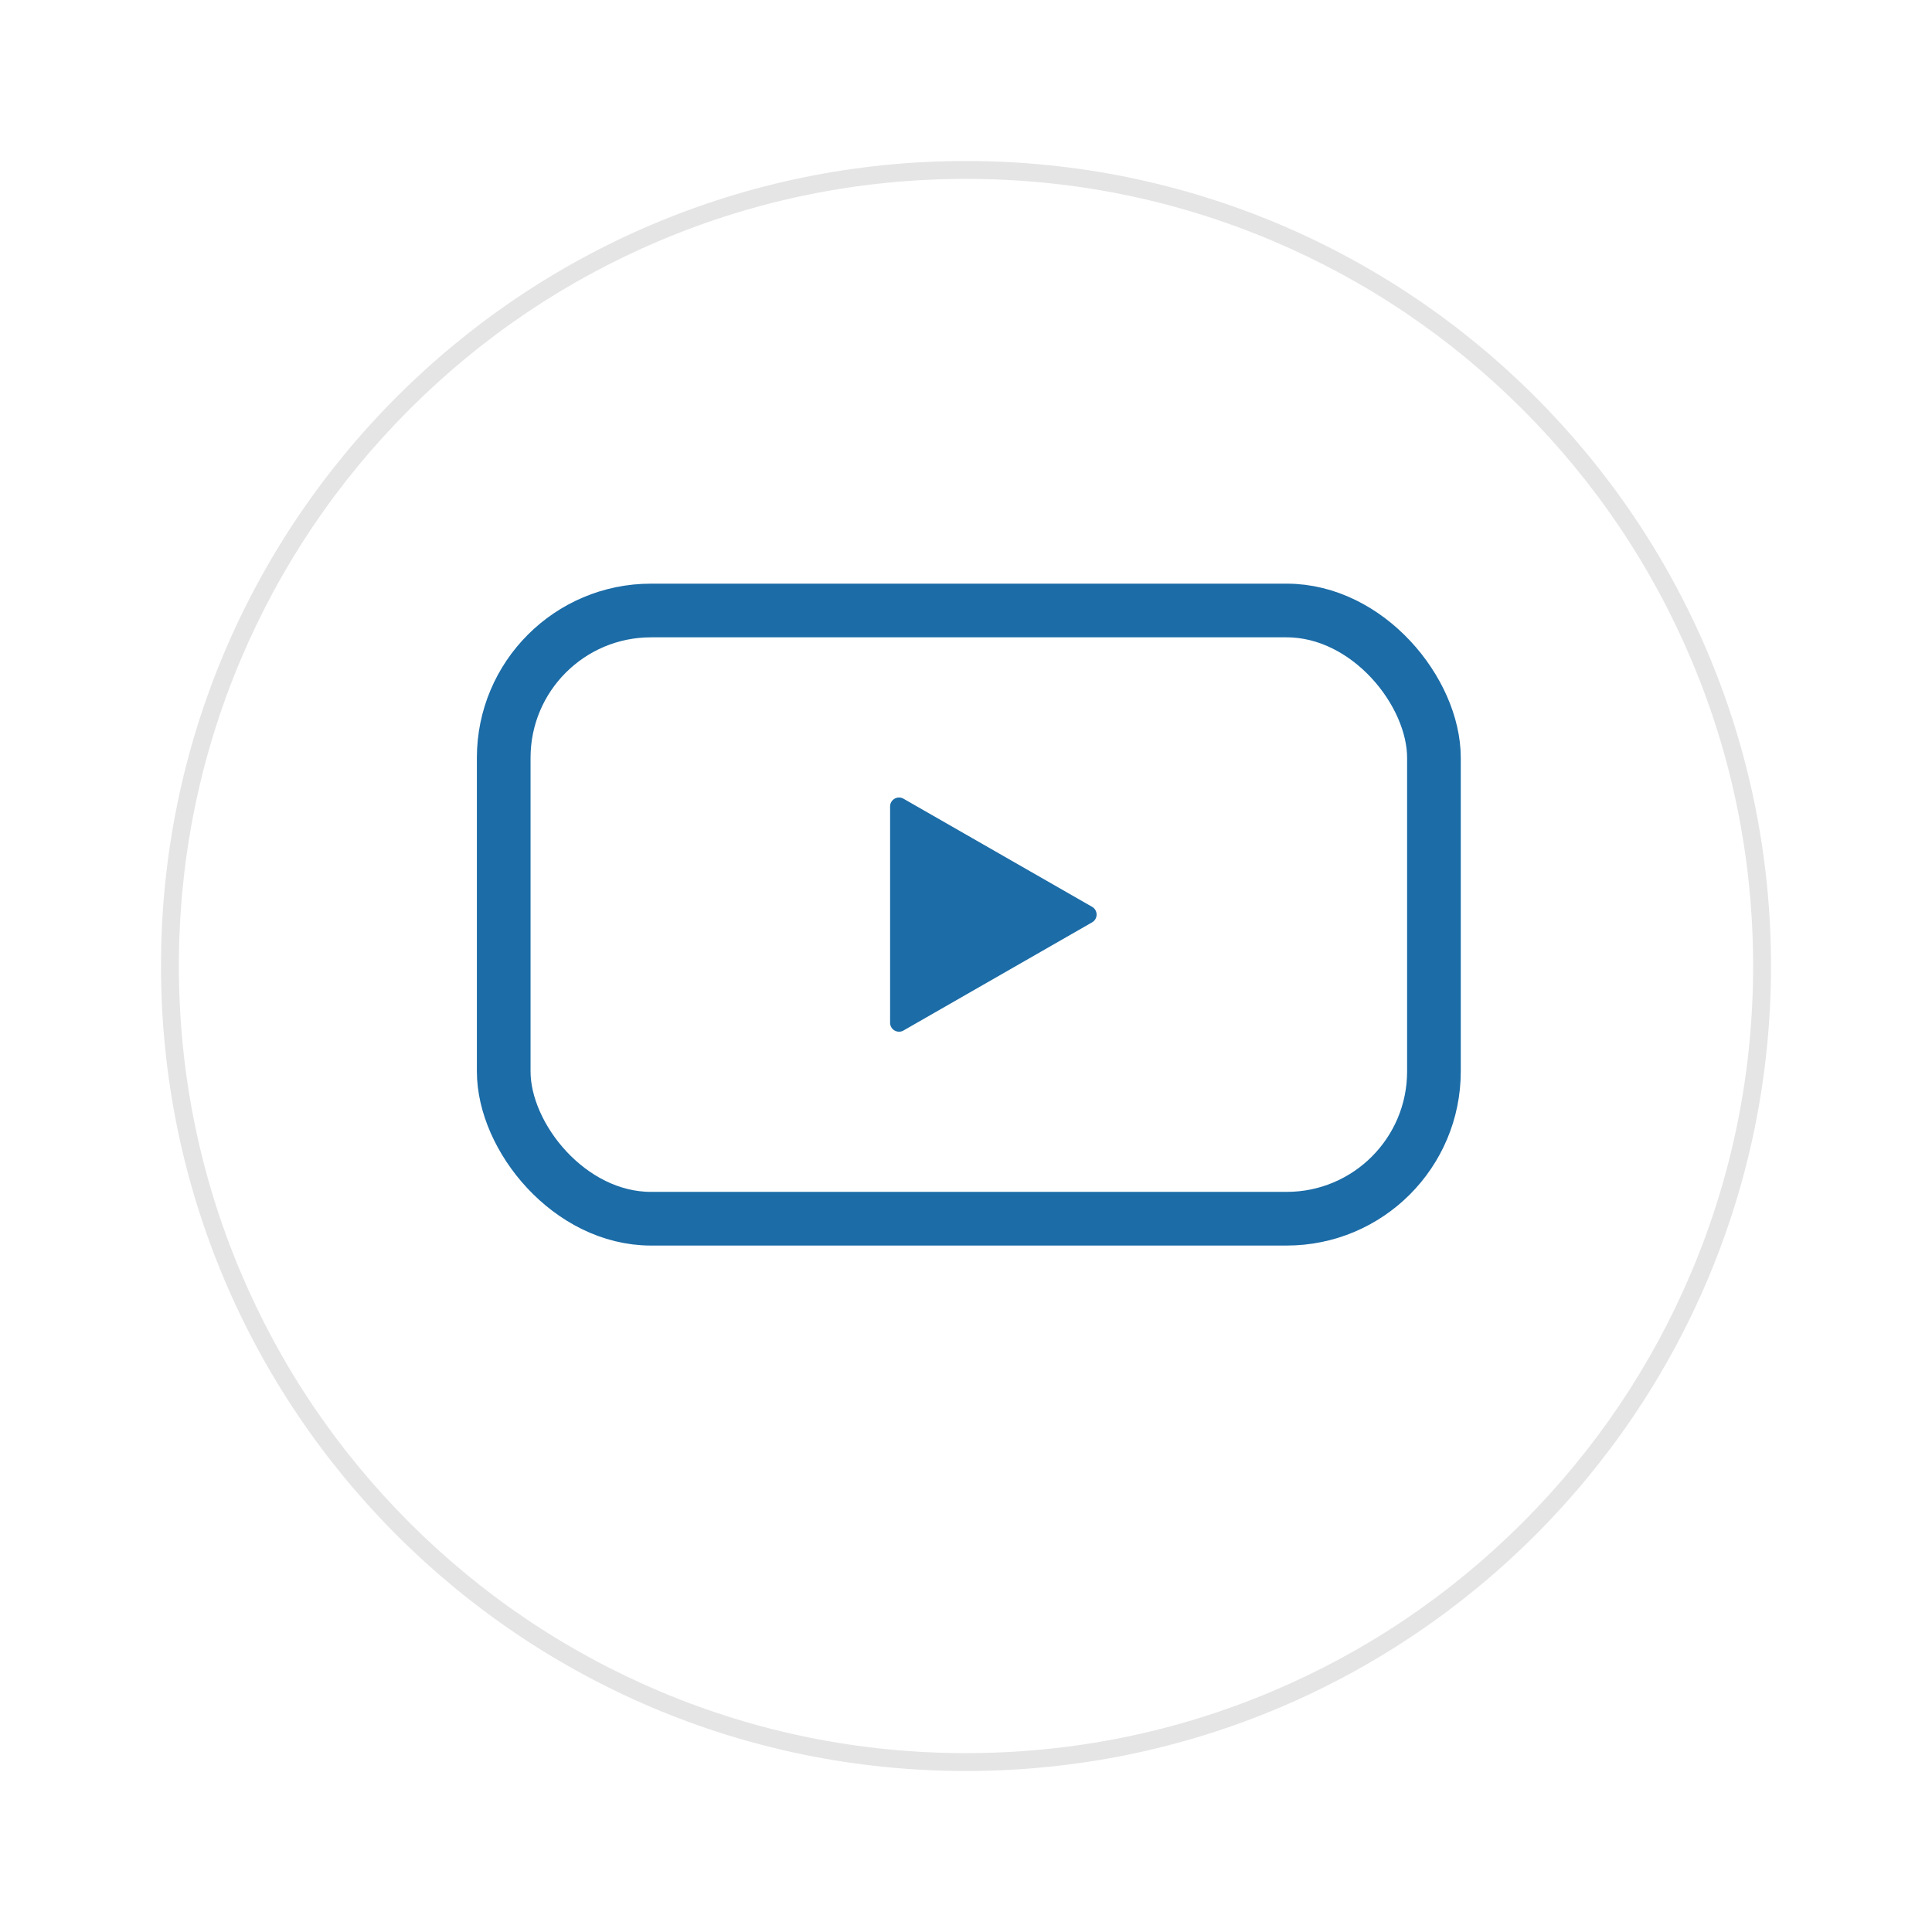
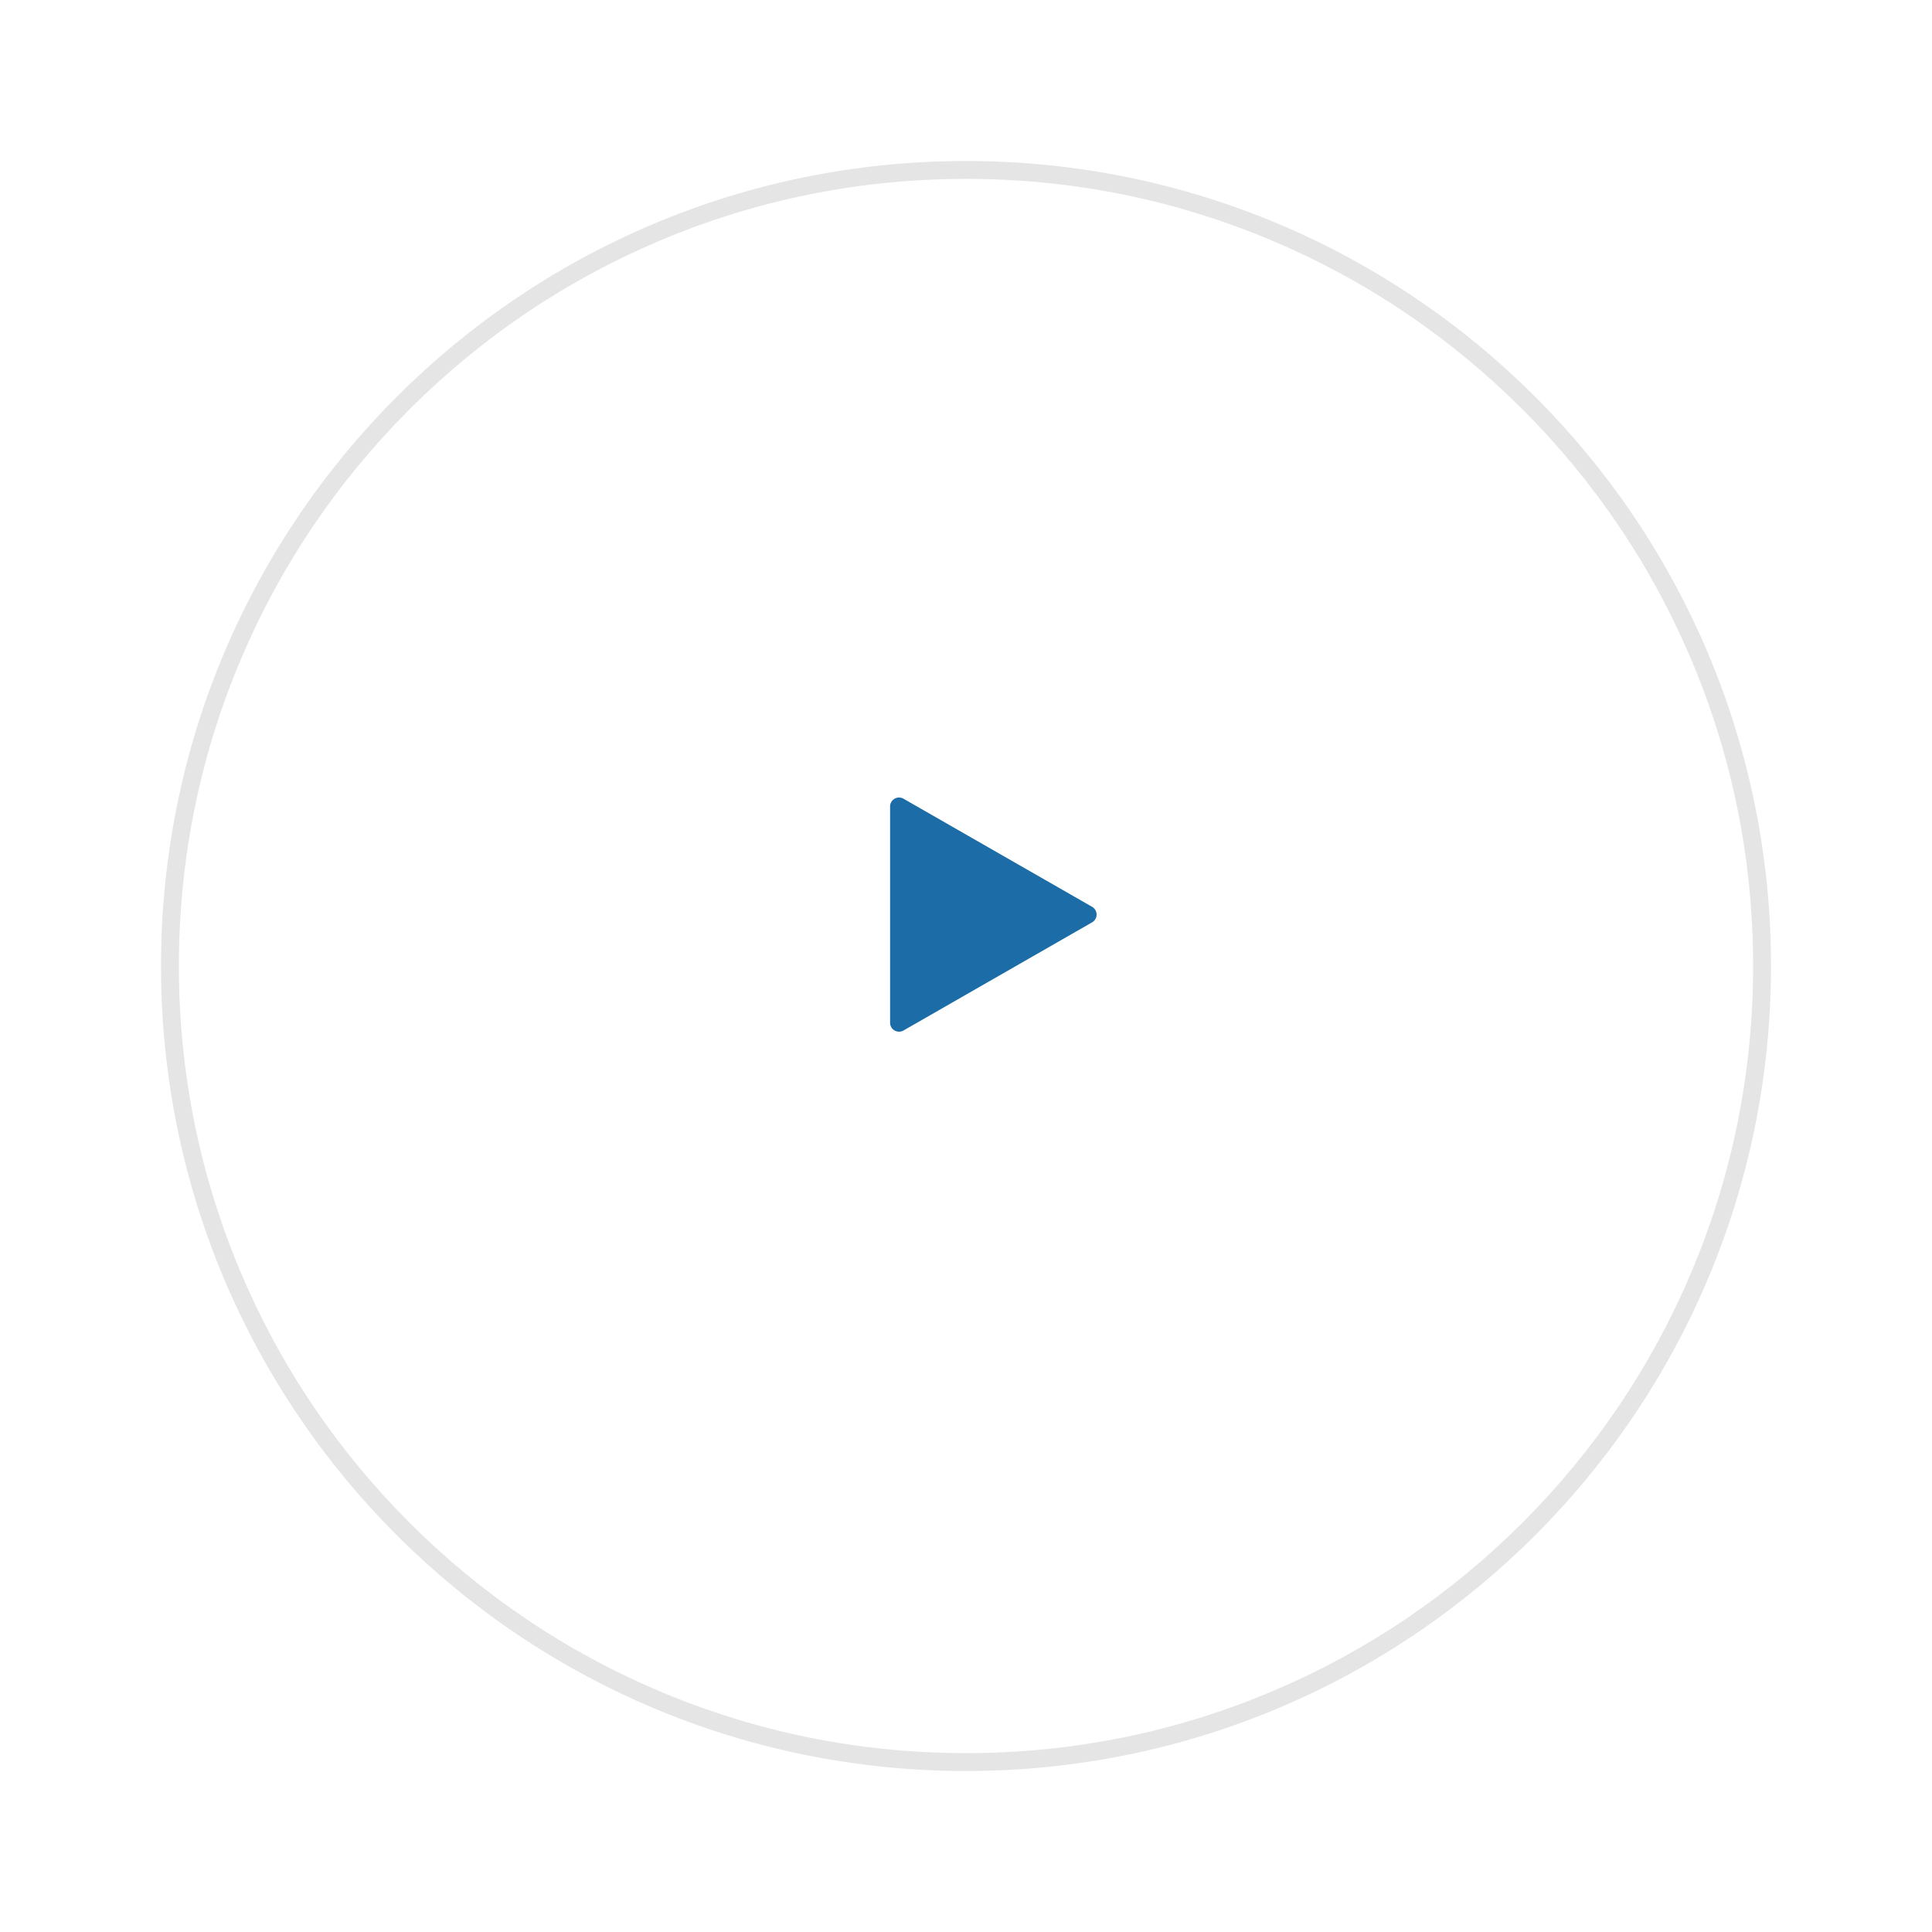
<svg xmlns="http://www.w3.org/2000/svg" width="108" height="108" viewBox="0 0 108 108">
  <defs>
    <style>.a{fill:#fff;}.b{fill:#1b6ca7;}.c{fill:none;stroke:#1b6ca7;stroke-linecap:round;stroke-linejoin:round;stroke-width:3px;}.d,.e{stroke:none;}.e{fill:#e5e5e5;}.f{filter:url(#a);}</style>
    <filter id="a" x="0" y="0" width="108" height="108" filterUnits="userSpaceOnUse">
      <feOffset dy="3" input="SourceAlpha" />
      <feGaussianBlur stdDeviation="3" result="b" />
      <feFlood flood-opacity="0.161" />
      <feComposite operator="in" in2="b" />
      <feComposite in="SourceGraphic" />
    </filter>
  </defs>
  <g transform="translate(-88 -967)">
    <g transform="translate(97 973)">
      <g class="f" transform="matrix(1, 0, 0, 1, -9, -6)">
        <g class="a" transform="translate(9 6)">
-           <path class="d" d="M 45 89.5 C 38.992 89.5 33.165 88.323 27.679 86.003 C 22.38 83.762 17.621 80.553 13.534 76.466 C 9.447 72.379 6.238 67.62 3.997 62.321 C 1.677 56.835 0.5 51.008 0.5 45 C 0.5 38.992 1.677 33.165 3.997 27.679 C 6.238 22.38 9.447 17.621 13.534 13.534 C 17.621 9.447 22.38 6.238 27.679 3.997 C 33.165 1.677 38.992 0.5 45 0.5 C 51.008 0.5 56.835 1.677 62.321 3.997 C 67.62 6.238 72.379 9.447 76.466 13.534 C 80.553 17.621 83.762 22.38 86.003 27.679 C 88.323 33.165 89.5 38.992 89.5 45 C 89.5 51.008 88.323 56.835 86.003 62.321 C 83.762 67.62 80.553 72.379 76.466 76.466 C 72.379 80.553 67.62 83.762 62.321 86.003 C 56.835 88.323 51.008 89.5 45 89.5 Z" />
          <path class="e" d="M 45 1 C 39.06 1 33.297 2.163 27.874 4.457 C 22.634 6.673 17.929 9.846 13.887 13.887 C 9.846 17.929 6.673 22.634 4.457 27.874 C 2.163 33.297 1 39.06 1 45 C 1 50.94 2.163 56.703 4.457 62.126 C 6.673 67.366 9.846 72.071 13.887 76.113 C 17.929 80.154 22.634 83.327 27.874 85.543 C 33.297 87.837 39.06 89 45 89 C 50.94 89 56.703 87.837 62.126 85.543 C 67.366 83.327 72.071 80.154 76.113 76.113 C 80.154 72.071 83.327 67.366 85.543 62.126 C 87.837 56.703 89 50.94 89 45 C 89 39.06 87.837 33.297 85.543 27.874 C 83.327 22.634 80.154 17.929 76.113 13.887 C 72.071 9.846 67.366 6.673 62.126 4.457 C 56.703 2.163 50.94 1 45 1 M 45 0 C 69.853 0 90 20.147 90 45 C 90 69.853 69.853 90 45 90 C 20.147 90 0 69.853 0 45 C 0 20.147 20.147 0 45 0 Z" />
        </g>
      </g>
      <g transform="translate(19.158 28.127)">
        <g transform="translate(21.603 10.458)">
          <path class="b" d="M-64.065,40.948-74.6,34.909a.5.5,0,0,0-.757.434V47.423a.5.5,0,0,0,.757.434l10.531-6.039A.5.5,0,0,0-64.065,40.948Z" transform="translate(75.353 -34.841)" />
        </g>
-         <rect class="c" width="52" height="34" rx="8.233" transform="translate(0 0)" />
      </g>
    </g>
  </g>
</svg>